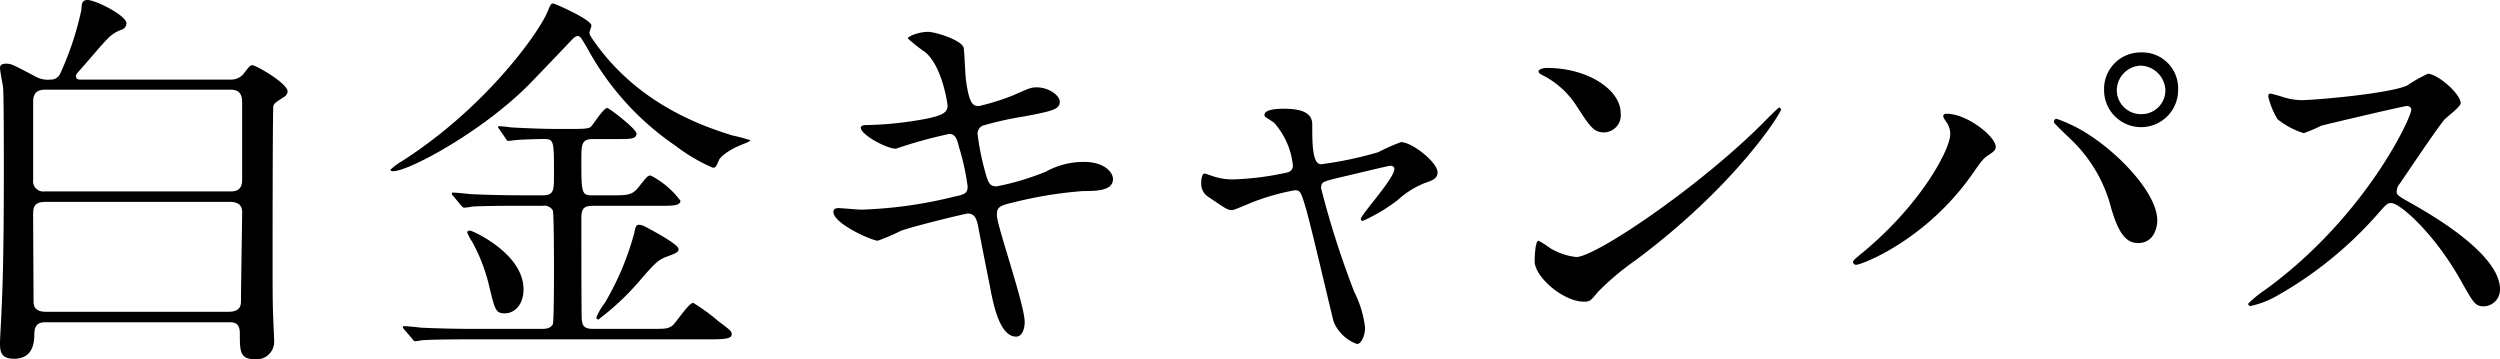
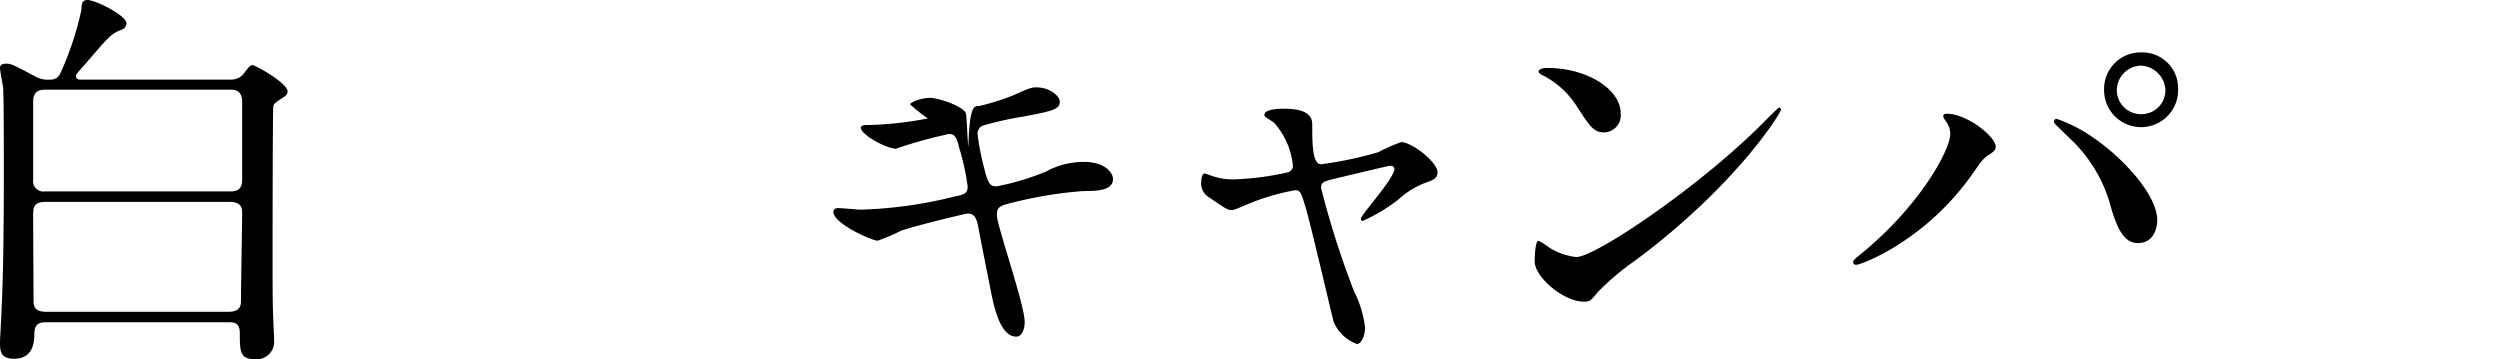
<svg xmlns="http://www.w3.org/2000/svg" width="212.513" height="30.529" viewBox="0 0 212.513 30.529">
  <title>nav-shirokane</title>
  <g id="b2246e92-b68a-4a10-9860-8a84a5726328" data-name="レイヤー 2">
    <g id="fd673824-e248-47aa-8b06-1cdc783201ca" data-name="レイヤー 1">
      <path d="M3.867,27.394c-.655,0-.95.265-.95,1.057,0,1.122-.394,2.046-1.737,2.046-1.147,0-1.18-.693-1.18-1.353,0-.396.131-2.409.131-2.838.065-1.287.196-4.158.196-11.783,0-1.022,0-6.502-.065-7.096C.23,7.162,0,6.04,0,5.775c0-.33.327-.362.524-.362.459,0,.655.132,2.425,1.056a2.182,2.182,0,0,0,1.344.297.867.867,0,0,0,.819-.495A25.926,25.926,0,0,0,6.915.858C6.948.363,6.948,0,7.44,0,8.128,0,10.75,1.32,10.75,1.98a.599.599,0,0,1-.36.527,2.976,2.976,0,0,0-1.278.825c-.295.265-1.573,1.782-1.868,2.112-.689.792-.787.858-.787,1.024,0,.297.263.297.361.297H19.6a1.361,1.361,0,0,0,1.082-.462c.524-.693.59-.759.786-.759.263,0,2.982,1.518,2.982,2.244a.596.596,0,0,1-.327.462c-.688.462-.787.495-.886.759-.065.298-.065,12.047-.065,12.707,0,3.234,0,4.159.065,5.578,0,.231.066,1.386.066,1.65a1.492,1.492,0,0,1-1.705,1.584c-1.212,0-1.212-.727-1.212-2.211,0-.925-.524-.925-1.017-.925ZM3.802,7.624c-.885,0-.983.594-.983,1.024v6.634a.872.872,0,0,0,.983.99h15.831c.852,0,.95-.561.95-.99V8.648c0-.595-.23-1.024-.95-1.024Zm.065,9.538c-1.049,0-1.049.528-1.049,1.188,0,1.122.033,6.172.033,7.228,0,.298,0,.925,1.049.925H19.436c1.049,0,1.049-.627,1.049-.957,0-1.188.099-6.832.099-7.427,0-.33,0-.957-1.049-.957Z" />
-       <path d="M50.106,2.772c0,.198.196.462.524.924,3.835,5.347,9.439,7.129,11.636,7.822a13.712,13.712,0,0,1,1.507.396c0,.099-.098.132-.982.494-.394.165-1.476.727-1.705,1.255-.196.495-.262.594-.491.594a14.584,14.584,0,0,1-3.147-1.849,23.702,23.702,0,0,1-7.473-8.218c-.59-1.023-.656-1.122-.853-1.122s-.328.132-.524.33c-1.54,1.617-3.245,3.399-3.704,3.861-3.998,3.994-10.16,7.294-11.471,7.294-.066,0-.23,0-.23-.132a5.456,5.456,0,0,1,.983-.726C41.29,9.143,45.747,2.838,46.501,1.089c.295-.693.328-.792.524-.792.131,0,3.147,1.32,3.245,1.849C50.303,2.244,50.106,2.673,50.106,2.772Zm5.408,25.183c1.016,0,1.278,0,1.671-.297.295-.265,1.377-1.915,1.737-1.915a15.515,15.515,0,0,1,2.131,1.552c1.016.759,1.147.858,1.147,1.122,0,.397-.655.429-1.966.429H40.143c-.754,0-2.982,0-4.13.066-.131,0-.623.099-.721.099s-.164-.099-.263-.23l-.655-.76a.502.502,0,0,1-.131-.197.087.087,0,0,1,.098-.1c.23,0,1.246.1,1.476.132,1.508.066,2.949.1,4.49.1H46.042c.263,0,.754,0,.95-.397.099-.23.099-3.993.099-4.62,0-.462,0-4.819-.099-5.05a.828.828,0,0,0-.852-.397H44.305c-.754,0-2.982,0-4.162.066a4.915,4.915,0,0,1-.689.099c-.099,0-.164-.099-.295-.23l-.623-.76a.289.289,0,0,1-.131-.198.087.087,0,0,1,.099-.099c.23,0,1.245.099,1.475.132,1.475.066,2.95.1,4.49.1h1.639c.983,0,.983-.397.983-1.782,0-3.004,0-3.004-.983-3.004-.131,0-1.737.033-2.327.1-.098,0-.491.066-.557.066-.099,0-.164-.066-.23-.198l-.524-.759c-.065-.099-.131-.165-.131-.231s.032-.065.098-.065a8.958,8.958,0,0,1,.983.099c1.049.066,2.819.132,3.868.132h1.54c1.245,0,1.311-.099,1.442-.23.23-.265,1.049-1.552,1.344-1.552.164,0,2.491,1.782,2.491,2.179,0,.462-.558.462-1.442.462H50.435c-1.017,0-1.017.429-1.017,1.882,0,2.772.033,2.904.983,2.904h1.344c1.672,0,1.999,0,2.589-.76.656-.825.722-.924.983-.924a7.317,7.317,0,0,1,2.524,2.146c0,.429-.722.429-1.77.429h-5.67c-.721,0-.983.198-.983,1.023,0,1.024,0,8.251.033,8.581.032.594.196.858.983.858ZM44.502,24.589c0,1.484-.918,2.046-1.573,2.046-.819,0-.853-.264-1.409-2.574a14.97,14.97,0,0,0-1.377-3.499,4.676,4.676,0,0,1-.426-.792c0-.165.163-.165.262-.165C40.372,19.704,44.502,21.618,44.502,24.589Zm13.176-3.433c0,.264-.099.33-1.082.692-.655.265-.917.495-2.359,2.179A22.154,22.154,0,0,1,50.86,27.163a.185.185,0,0,1-.164-.198,5.71,5.71,0,0,1,.721-1.222,23.77,23.77,0,0,0,2.491-5.907c.065-.33.131-.727.36-.727a1.049,1.049,0,0,1,.524.132C55.187,19.44,57.678,20.76,57.678,21.156Z" />
-       <path d="M87.103,27.36c0,.628-.23,1.255-.721,1.255-1.442,0-1.967-2.872-2.23-4.258-.163-.825-.885-4.423-1.016-5.182-.131-.594-.295-1.024-.885-1.024-.132,0-4.031.924-5.638,1.452a17.319,17.319,0,0,1-1.999.858c-.492,0-3.77-1.452-3.77-2.442,0-.264.23-.33.394-.33.295,0,1.671.132,1.966.132A37.036,37.036,0,0,0,81.171,16.7c.853-.165,1.082-.297,1.082-.858a20.007,20.007,0,0,0-.722-3.3c-.196-.825-.36-1.155-.852-1.155a39.528,39.528,0,0,0-4.524,1.254c-.786,0-2.982-1.188-2.982-1.782,0-.231.36-.231.655-.231a30.264,30.264,0,0,0,5.048-.561c1.146-.264,1.671-.462,1.671-1.089,0-.133-.426-3.268-1.868-4.522a13.456,13.456,0,0,1-1.507-1.188c0-.198.982-.561,1.704-.561.655,0,2.949.727,3.048,1.387.065.462.131,2.376.196,2.772C82.417,9.01,82.777,9.01,83.236,9.01a19.821,19.821,0,0,0,2.852-.891c1.409-.627,1.573-.693,2.031-.693,1.049,0,1.967.693,1.967,1.222,0,.66-.655.792-3.048,1.254a27.061,27.061,0,0,0-3.311.726.73.73,0,0,0-.623.825,21.726,21.726,0,0,0,.59,2.971c.296,1.122.427,1.419,1.017,1.419a21.916,21.916,0,0,0,4.195-1.254,6.66,6.66,0,0,1,3.245-.825c1.736,0,2.458.892,2.458,1.452,0,.99-1.344,1.024-2.524,1.024a34.414,34.414,0,0,0-5.899.957c-1.376.297-1.442.495-1.442,1.122C84.743,19.176,87.103,25.908,87.103,27.36Z" />
+       <path d="M87.103,27.36c0,.628-.23,1.255-.721,1.255-1.442,0-1.967-2.872-2.23-4.258-.163-.825-.885-4.423-1.016-5.182-.131-.594-.295-1.024-.885-1.024-.132,0-4.031.924-5.638,1.452a17.319,17.319,0,0,1-1.999.858c-.492,0-3.77-1.452-3.77-2.442,0-.264.23-.33.394-.33.295,0,1.671.132,1.966.132A37.036,37.036,0,0,0,81.171,16.7c.853-.165,1.082-.297,1.082-.858a20.007,20.007,0,0,0-.722-3.3c-.196-.825-.36-1.155-.852-1.155a39.528,39.528,0,0,0-4.524,1.254c-.786,0-2.982-1.188-2.982-1.782,0-.231.36-.231.655-.231a30.264,30.264,0,0,0,5.048-.561a13.456,13.456,0,0,1-1.507-1.188c0-.198.982-.561,1.704-.561.655,0,2.949.727,3.048,1.387.065.462.131,2.376.196,2.772C82.417,9.01,82.777,9.01,83.236,9.01a19.821,19.821,0,0,0,2.852-.891c1.409-.627,1.573-.693,2.031-.693,1.049,0,1.967.693,1.967,1.222,0,.66-.655.792-3.048,1.254a27.061,27.061,0,0,0-3.311.726.73.73,0,0,0-.623.825,21.726,21.726,0,0,0,.59,2.971c.296,1.122.427,1.419,1.017,1.419a21.916,21.916,0,0,0,4.195-1.254,6.66,6.66,0,0,1,3.245-.825c1.736,0,2.458.892,2.458,1.452,0,.99-1.344,1.024-2.524,1.024a34.414,34.414,0,0,0-5.899.957c-1.376.297-1.442.495-1.442,1.122C84.743,19.176,87.103,25.908,87.103,27.36Z" />
      <path d="M122.2,14.654c0,.527-.459.692-1.049.891a7.384,7.384,0,0,0-2.327,1.452,14.708,14.708,0,0,1-2.982,1.782.171.171,0,0,1-.164-.165c0-.362,2.852-3.433,2.852-4.257,0-.231-.23-.265-.36-.265-.164,0-4.097.957-4.556,1.057-1.18.297-1.312.33-1.312.857a76.494,76.494,0,0,0,2.819,8.812,8.929,8.929,0,0,1,.917,3.036c0,.693-.327,1.387-.688,1.387a3.412,3.412,0,0,1-1.967-1.849c-.164-.527-1.934-8.218-2.393-9.736-.394-1.32-.459-1.485-.918-1.485a19.596,19.596,0,0,0-3.703,1.057c-1.345.561-1.476.627-1.672.627-.328,0-.492-.099-1.934-1.089a1.32,1.32,0,0,1-.656-1.188c0-.198.033-.825.295-.825.099,0,.591.198.722.232a5.165,5.165,0,0,0,1.737.264,24.381,24.381,0,0,0,4.588-.594.599.599,0,0,0,.459-.528,6.426,6.426,0,0,0-1.605-3.696c-.132-.1-.656-.43-.754-.495a.253.253,0,0,1-.065-.165c0-.528,1.344-.528,1.639-.528,1.344,0,2.425.264,2.425,1.32,0,1.617,0,3.399.754,3.399a31.701,31.701,0,0,0,4.851-1.023,16.559,16.559,0,0,1,1.934-.857C120.037,12.08,122.2,13.796,122.2,14.654Z" />
      <path d="M139.042,22.113a22.841,22.841,0,0,0-3.212,2.706c-.623.759-.689.825-1.181.825-1.77,0-4.195-2.112-4.195-3.433,0-.23.033-1.749.328-1.749a8.096,8.096,0,0,1,.983.627,5.404,5.404,0,0,0,2.228.759c1.607,0,10.292-5.842,15.732-11.254.524-.528,1.442-1.452,1.508-1.452a.211.211,0,0,1,.164.165C151.398,9.604,147.564,15.776,139.042,22.113Zm-2.688-10.858c-.886,0-1.213-.528-2.295-2.179A7.387,7.387,0,0,0,131.077,6.37c-.131-.066-.295-.165-.295-.298s.262-.297.721-.297c3.507,0,6.261,1.882,6.261,3.829A1.454,1.454,0,0,1,136.355,11.255Z" />
      <path d="M165.42,10.33c-.197-.297-.23-.362-.23-.462,0-.165.131-.198.295-.198,1.737,0,4.162,1.947,4.162,2.806,0,.297-.163.397-.59.693-.491.297-.689.627-1.344,1.551-3.966,5.71-9.472,7.789-9.931,7.789a.252.252,0,0,1-.263-.23c0-.132.099-.231.918-.892,5.048-4.225,7.342-8.779,7.342-9.967A1.727,1.727,0,0,0,165.42,10.33Zm9.406-.23a12.787,12.787,0,0,1,3.278,1.716c2.326,1.617,5.276,4.72,5.276,6.931,0,.495-.23,1.915-1.639,1.915-1.18,0-1.737-1.188-2.262-2.904a12.273,12.273,0,0,0-3.408-5.875c-.23-.231-1.476-1.387-1.476-1.485C174.597,10.231,174.662,10.1,174.826,10.1ZM185.15,7.591a3.147,3.147,0,1,1-6.293.033,3.104,3.104,0,0,1,3.18-3.169A3.041,3.041,0,0,1,185.15,7.591Zm-5.211.1A2.049,2.049,0,0,0,182.07,9.703a2.025,2.025,0,0,0,1.999-2.046,2.175,2.175,0,0,0-2.098-2.079A2.114,2.114,0,0,0,179.94,7.69Z" />
-       <path d="M204.581,9.01c-.23,0-7.112,1.617-7.276,1.684a14.029,14.029,0,0,1-1.476.627,6.847,6.847,0,0,1-2.228-1.188,6.761,6.761,0,0,1-.786-1.915c0-.165.032-.264.196-.264.033,0,.754.198.853.23a5.773,5.773,0,0,0,1.736.33c1.115,0,7.276-.527,8.982-1.221a12.458,12.458,0,0,1,1.803-1.023c.786,0,2.785,1.684,2.785,2.509,0,.297-1.212,1.188-1.409,1.419-.655.792-3.245,4.653-3.77,5.413a1.09,1.09,0,0,0-.262.66c0,.297.065.362,1.442,1.122,1.475.858,7.342,4.191,7.342,7.195a1.421,1.421,0,0,1-1.344,1.452c-.754,0-.886-.231-2.032-2.277-2.262-3.994-5.146-6.502-5.867-6.502-.328,0-.426.099-1.147.924a32.962,32.962,0,0,1-8.751,7.062,7.992,7.992,0,0,1-2.032.76c-.066,0-.23,0-.23-.198a10.138,10.138,0,0,1,1.508-1.221c8.555-6.238,12.455-14.786,12.356-15.315A.367.367,0,0,0,204.581,9.01Z" />
    </g>
  </g>
</svg>